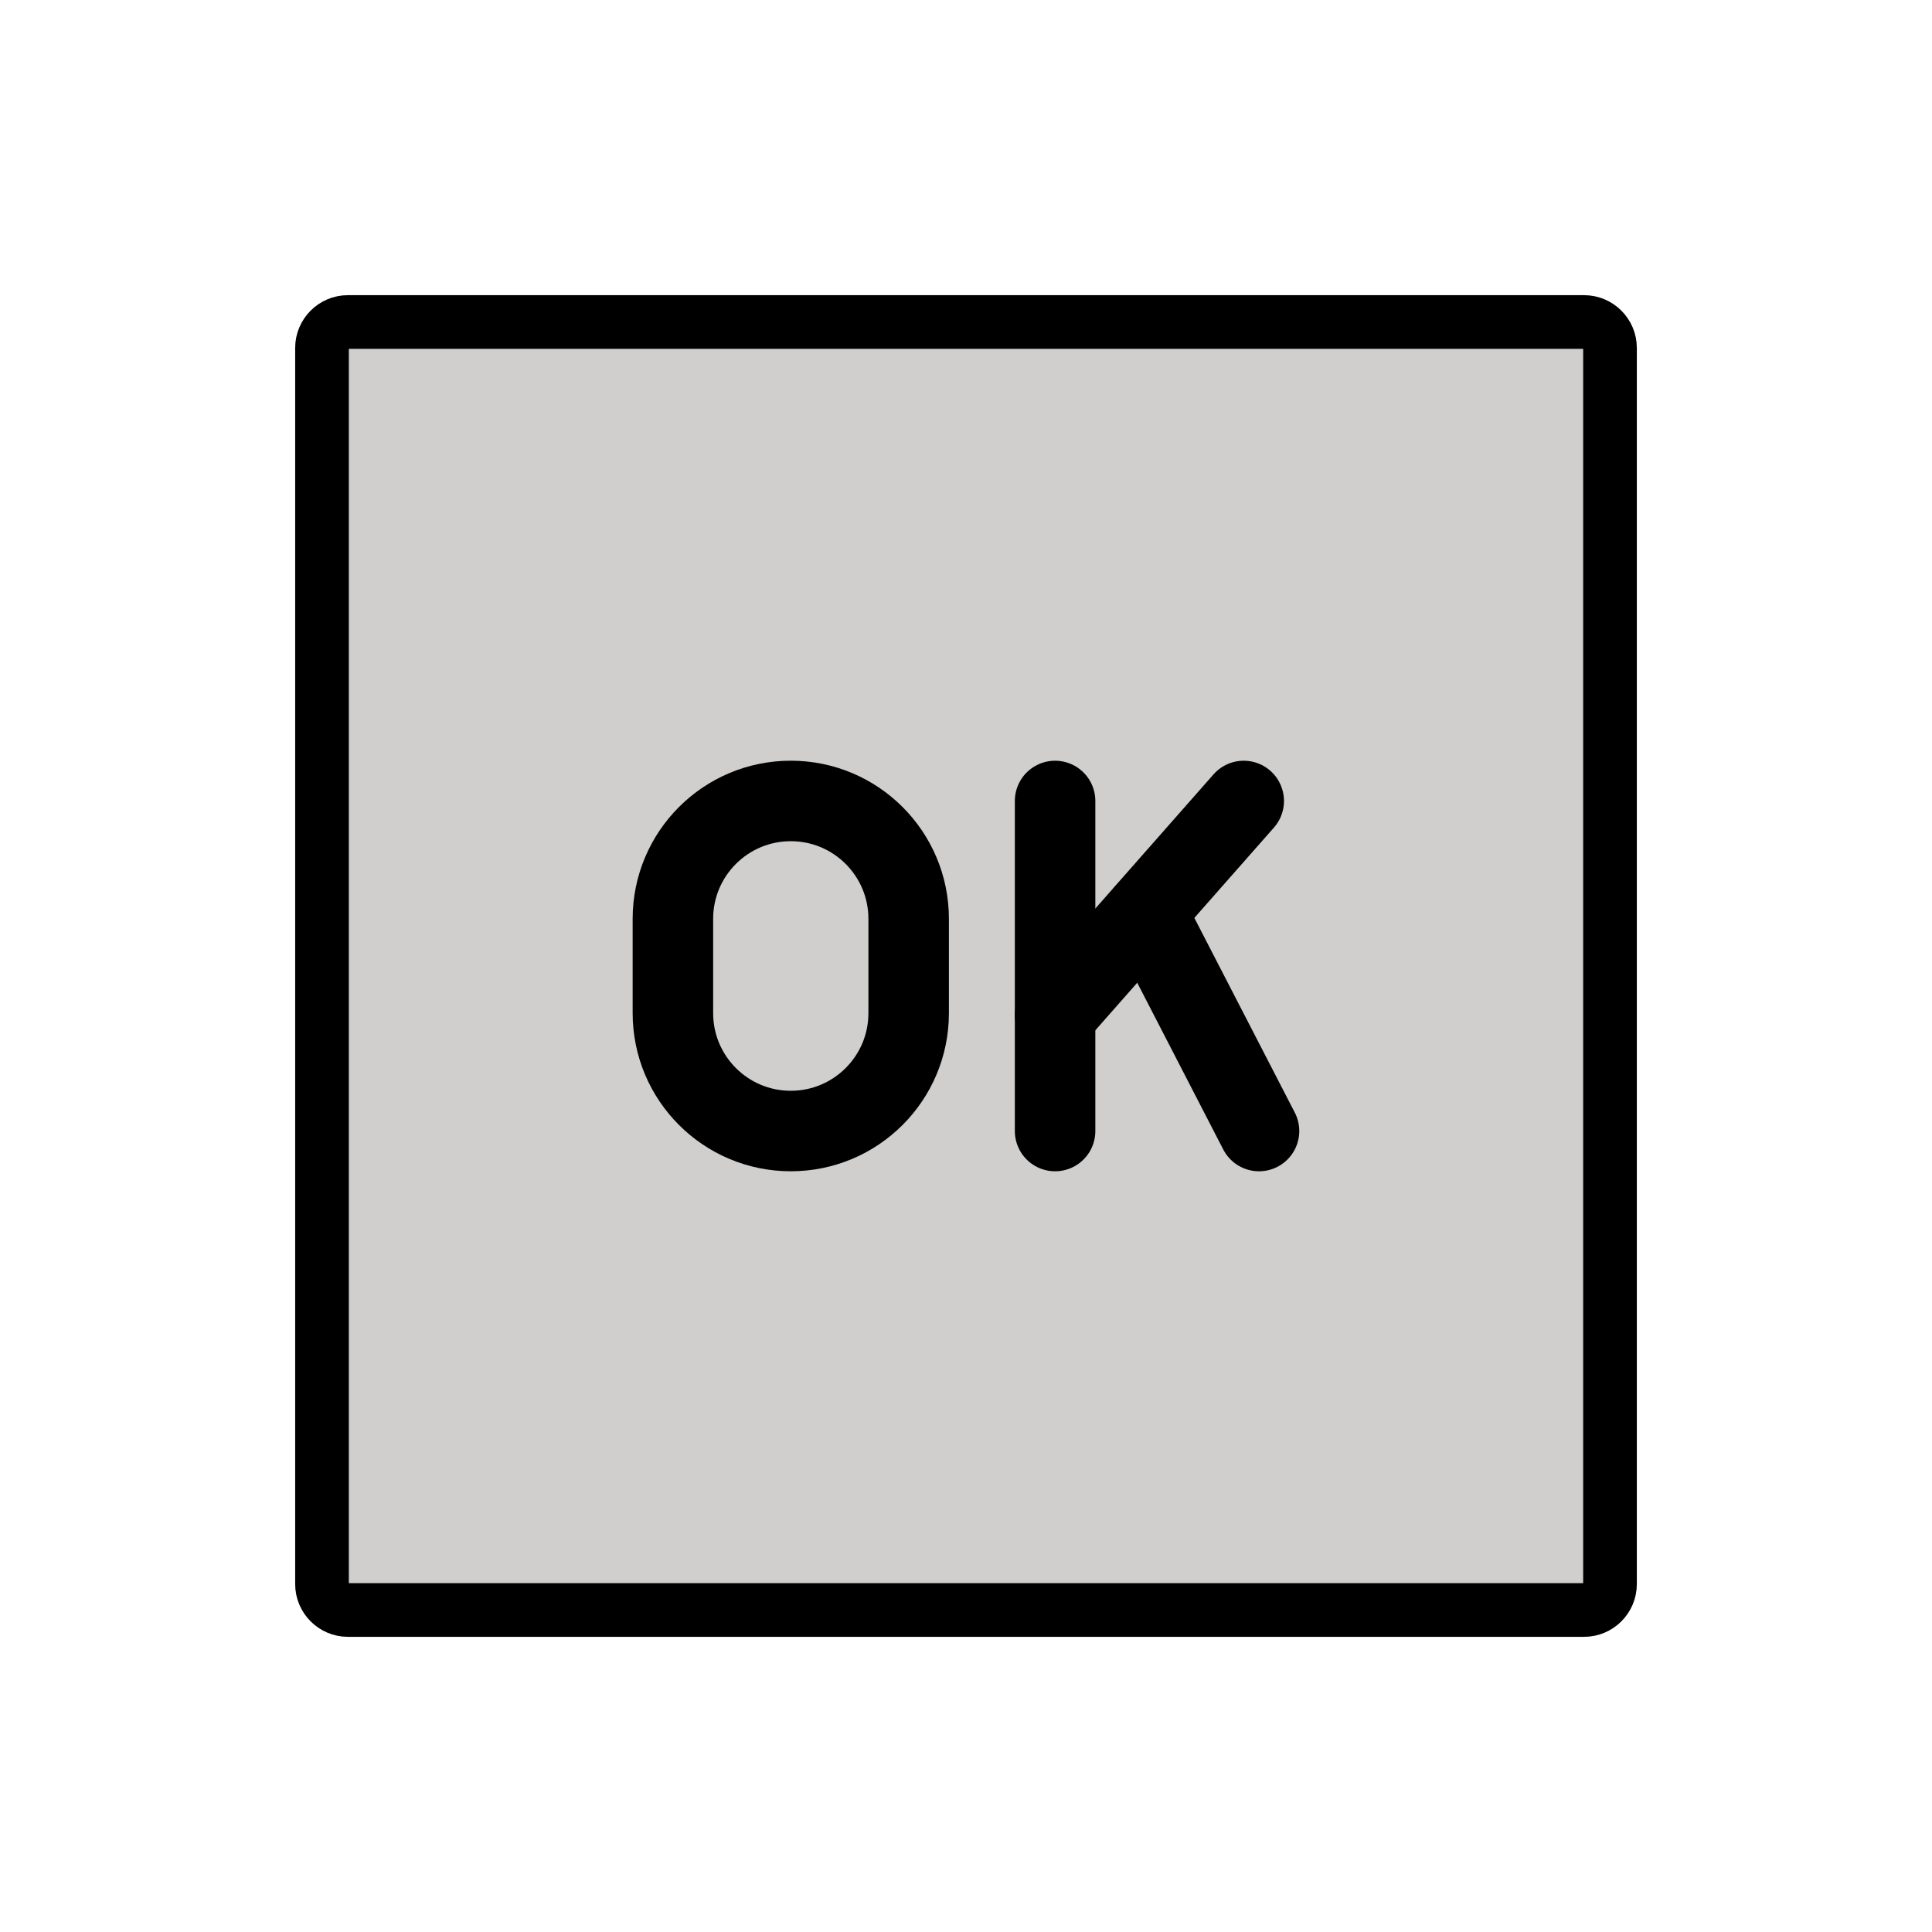
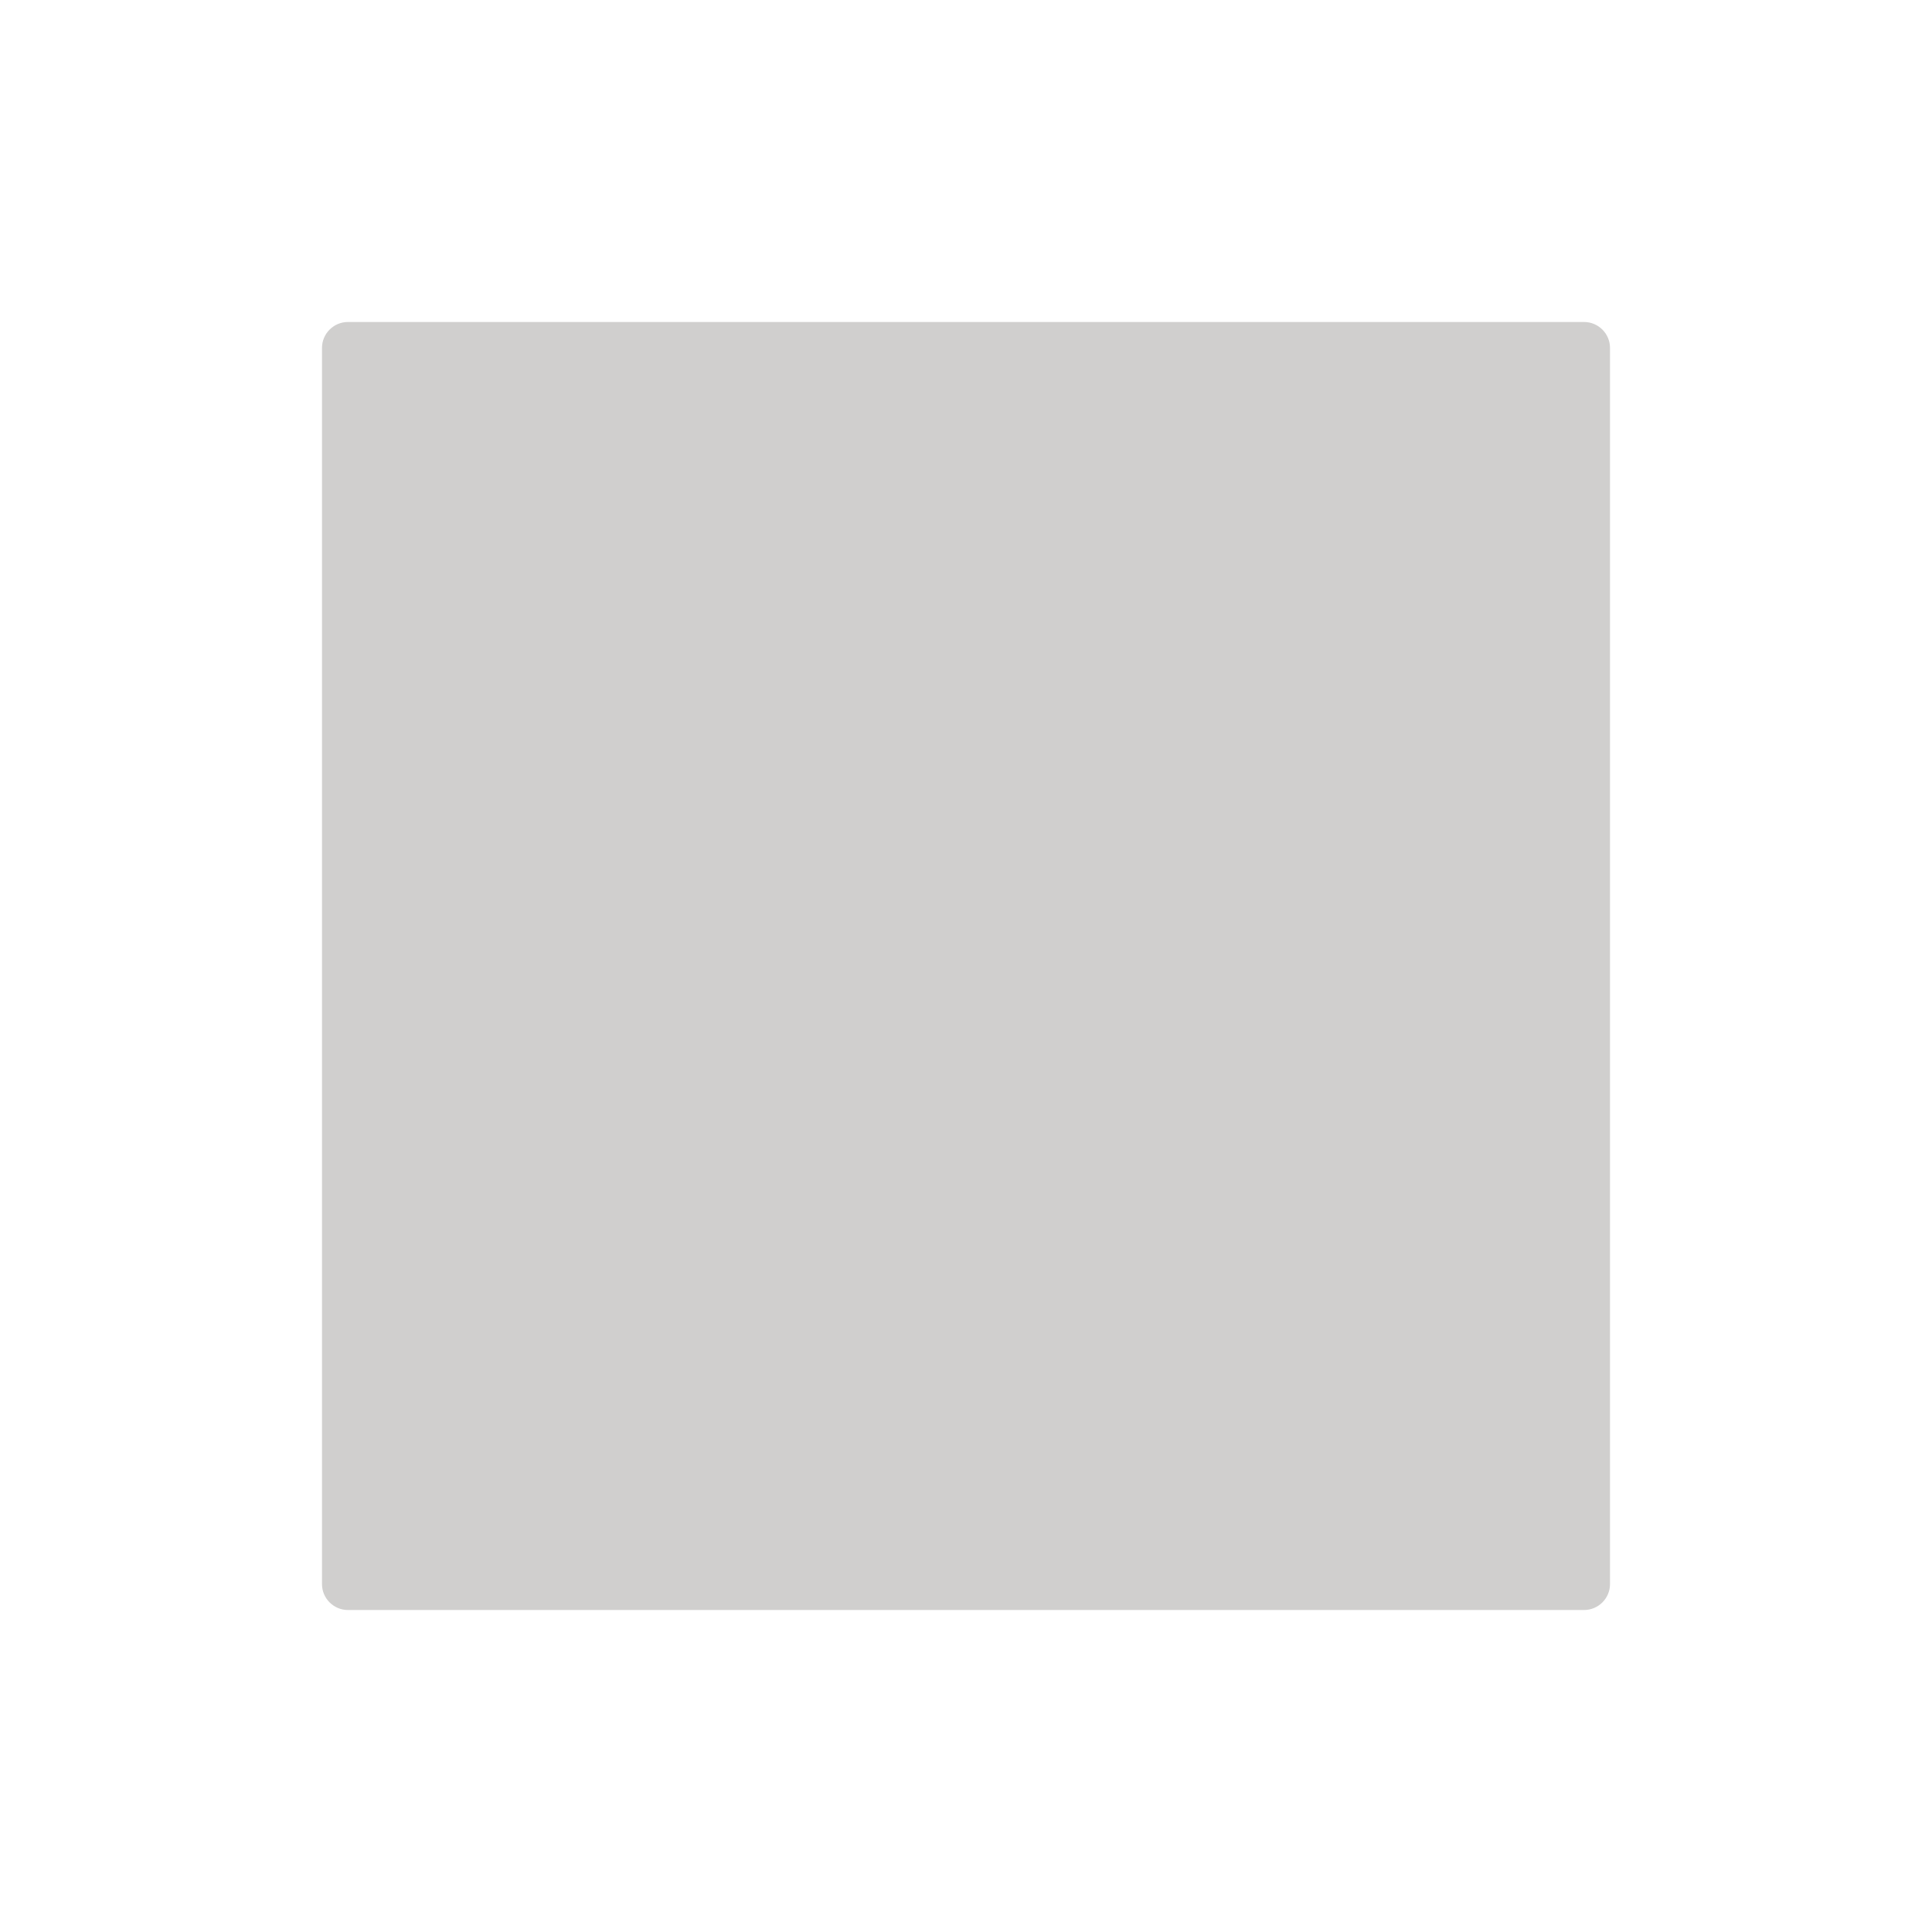
<svg xmlns="http://www.w3.org/2000/svg" id="emoji" viewBox="0 0 72 72">
  <g id="color">
    <path fill="#d0cfce" stroke-miterlimit="10" stroke-width="2" d="M59.035,60H12.965 C12.434,60,12,59.566,12,59.035V12.965C12,12.434,12.434,12,12.965,12h46.07C59.566,12,60,12.434,60,12.965v46.07 C60,59.566,59.566,60,59.035,60z" />
  </g>
  <g id="hair" />
  <g id="skin" />
  <g id="skin-shadow" />
  <g id="line">
-     <path fill="none" stroke="#000" stroke-miterlimit="10" stroke-width="2" d="M59.035,60H12.965 C12.434,60,12,59.566,12,59.035V12.965C12,12.434,12.434,12,12.965,12h46.07C59.566,12,60,12.434,60,12.965v46.07 C60,59.566,59.566,60,59.035,60z" />
-     <line x1="39.32" x2="39.32" y1="29.85" y2="42.15" fill="none" stroke="#000" stroke-linecap="round" stroke-linejoin="round" stroke-miterlimit="10" stroke-width="3" />
-     <line x1="39.32" x2="46.35" y1="37.83" y2="29.85" fill="none" stroke="#000" stroke-linecap="round" stroke-linejoin="round" stroke-miterlimit="10" stroke-width="3" />
-     <line x1="42.71" x2="46.92" y1="33.99" y2="42.15" fill="none" stroke="#000" stroke-linecap="round" stroke-linejoin="round" stroke-miterlimit="10" stroke-width="3" />
-     <path fill="none" stroke="#000" stroke-linecap="round" stroke-linejoin="round" stroke-miterlimit="10" stroke-width="3" d="m29.47 42.15v0c-2.426 0-4.393-1.967-4.393-4.393v-3.515c0-2.426 1.967-4.393 4.393-4.393v0c2.426 0 4.393 1.967 4.393 4.393v3.515c0 2.426-1.967 4.393-4.393 4.393z" />
-   </g>
+     </g>
</svg>